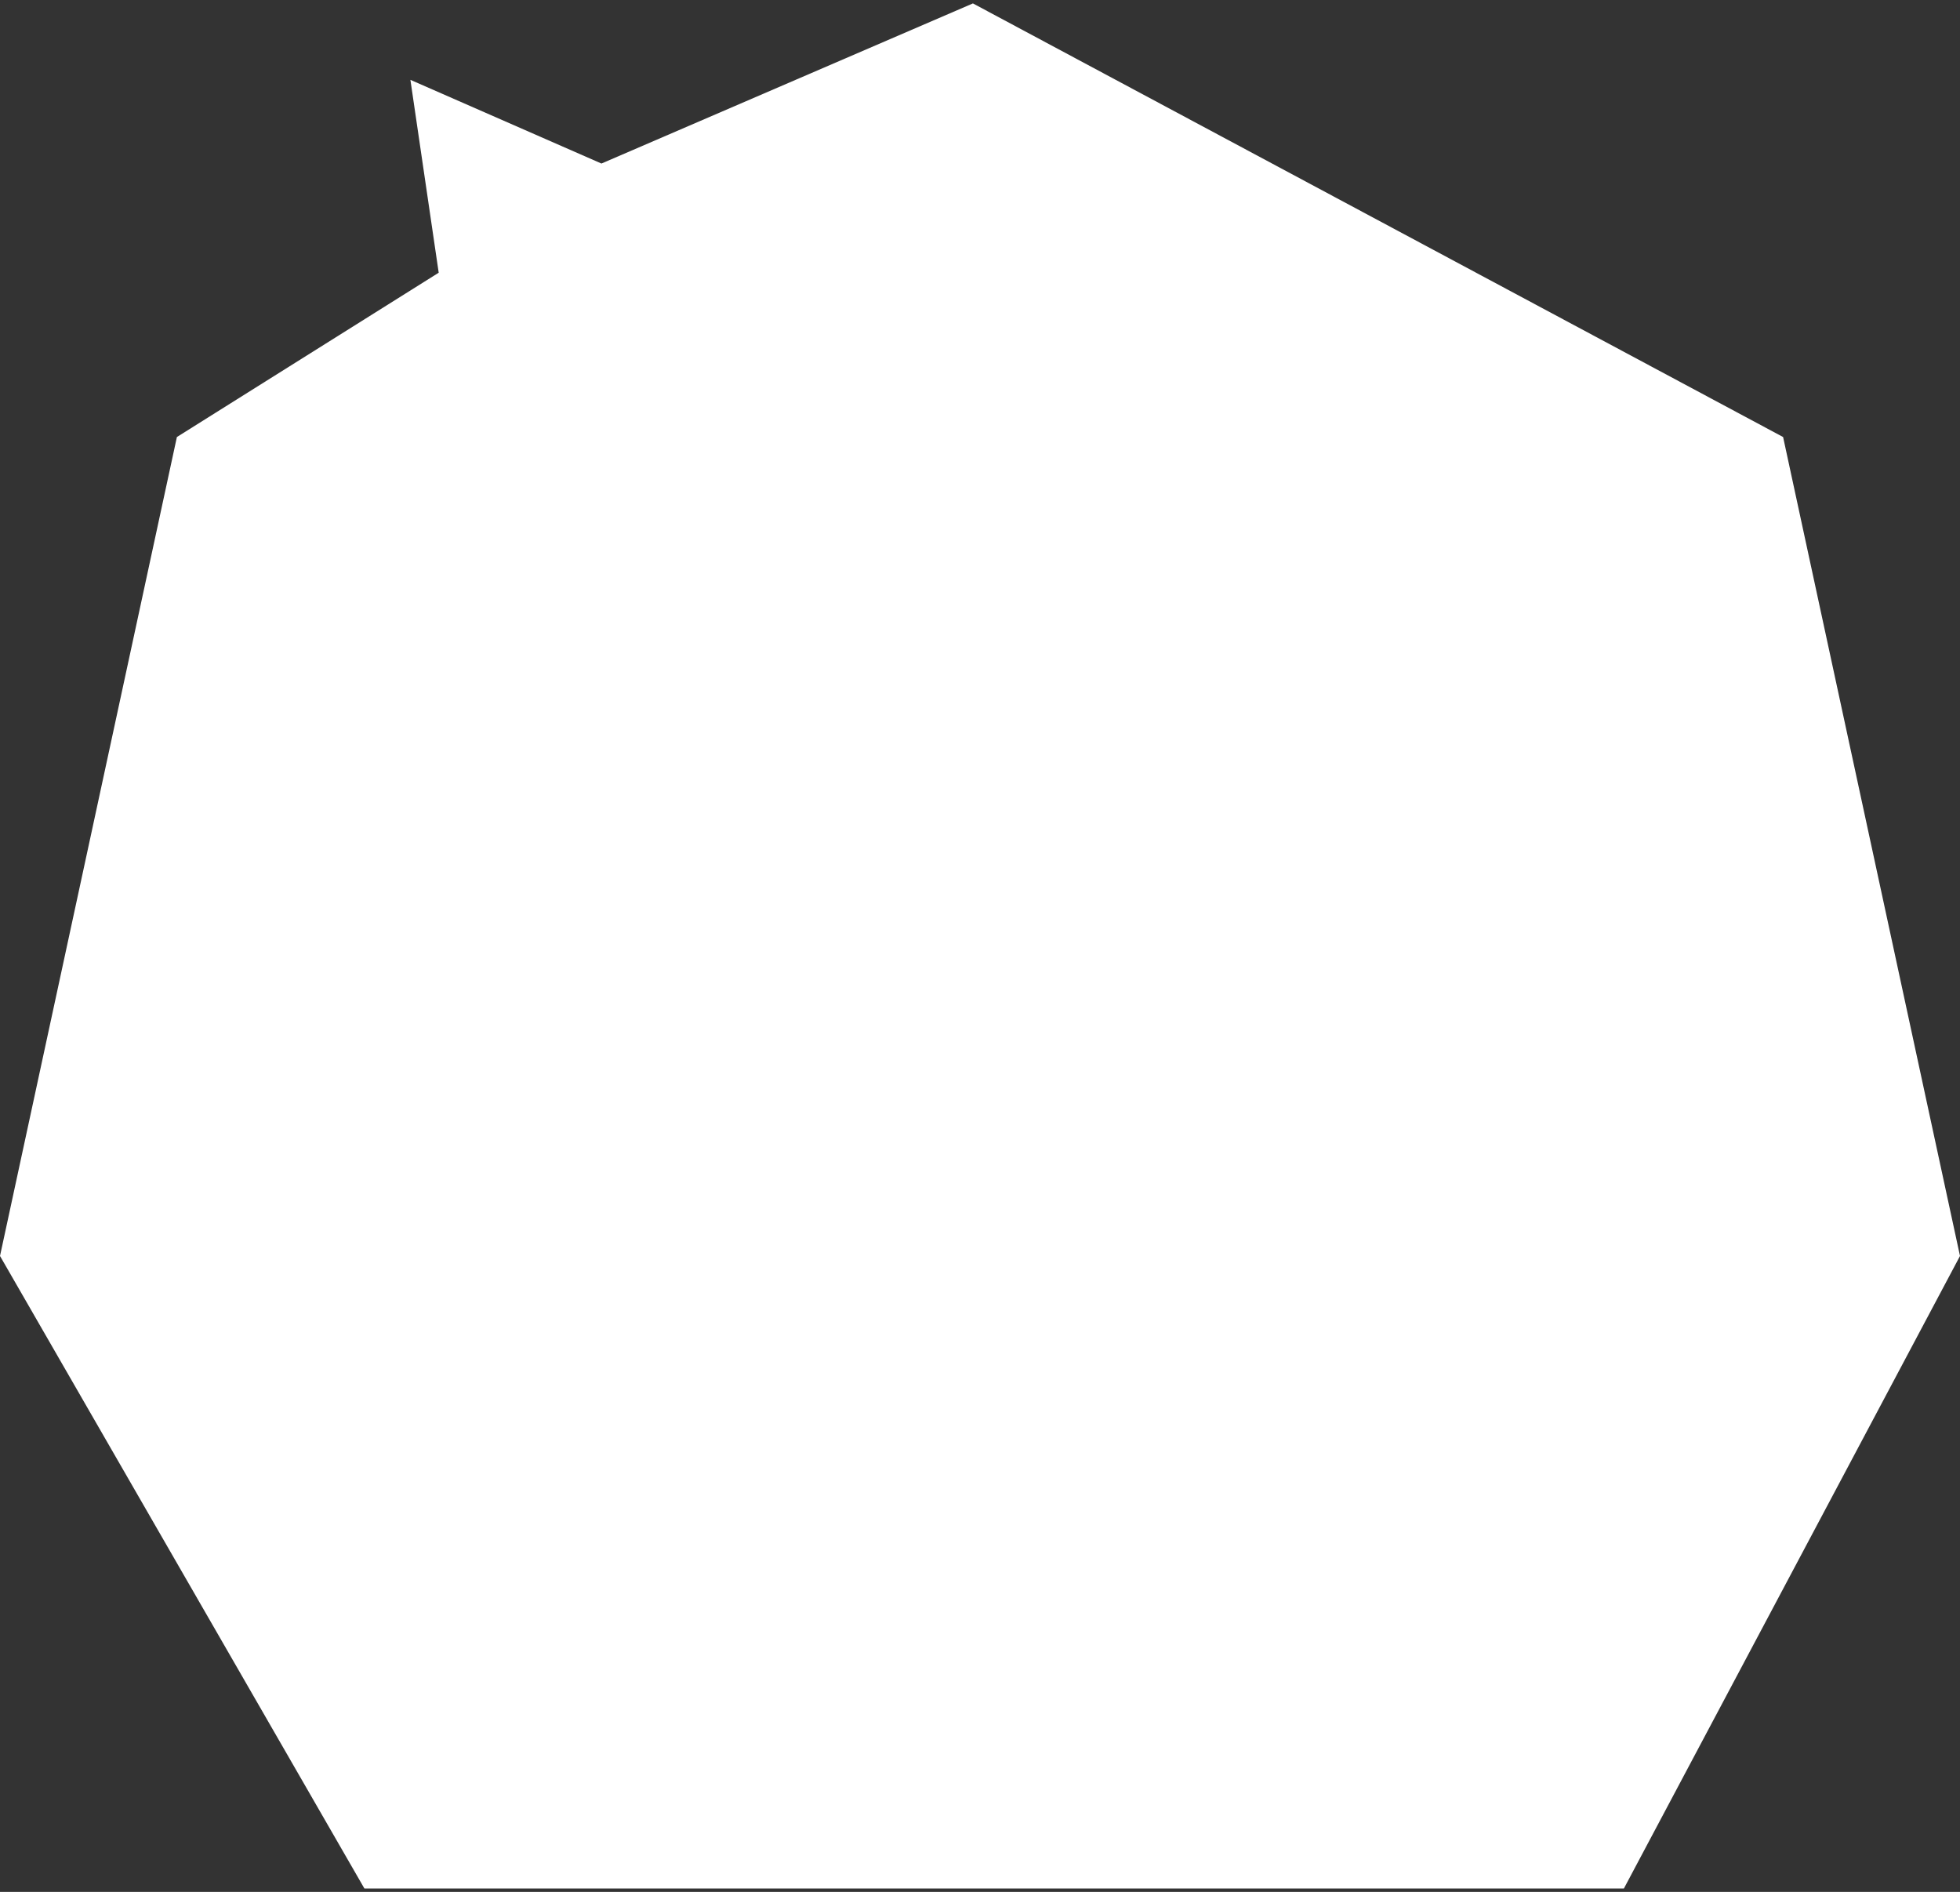
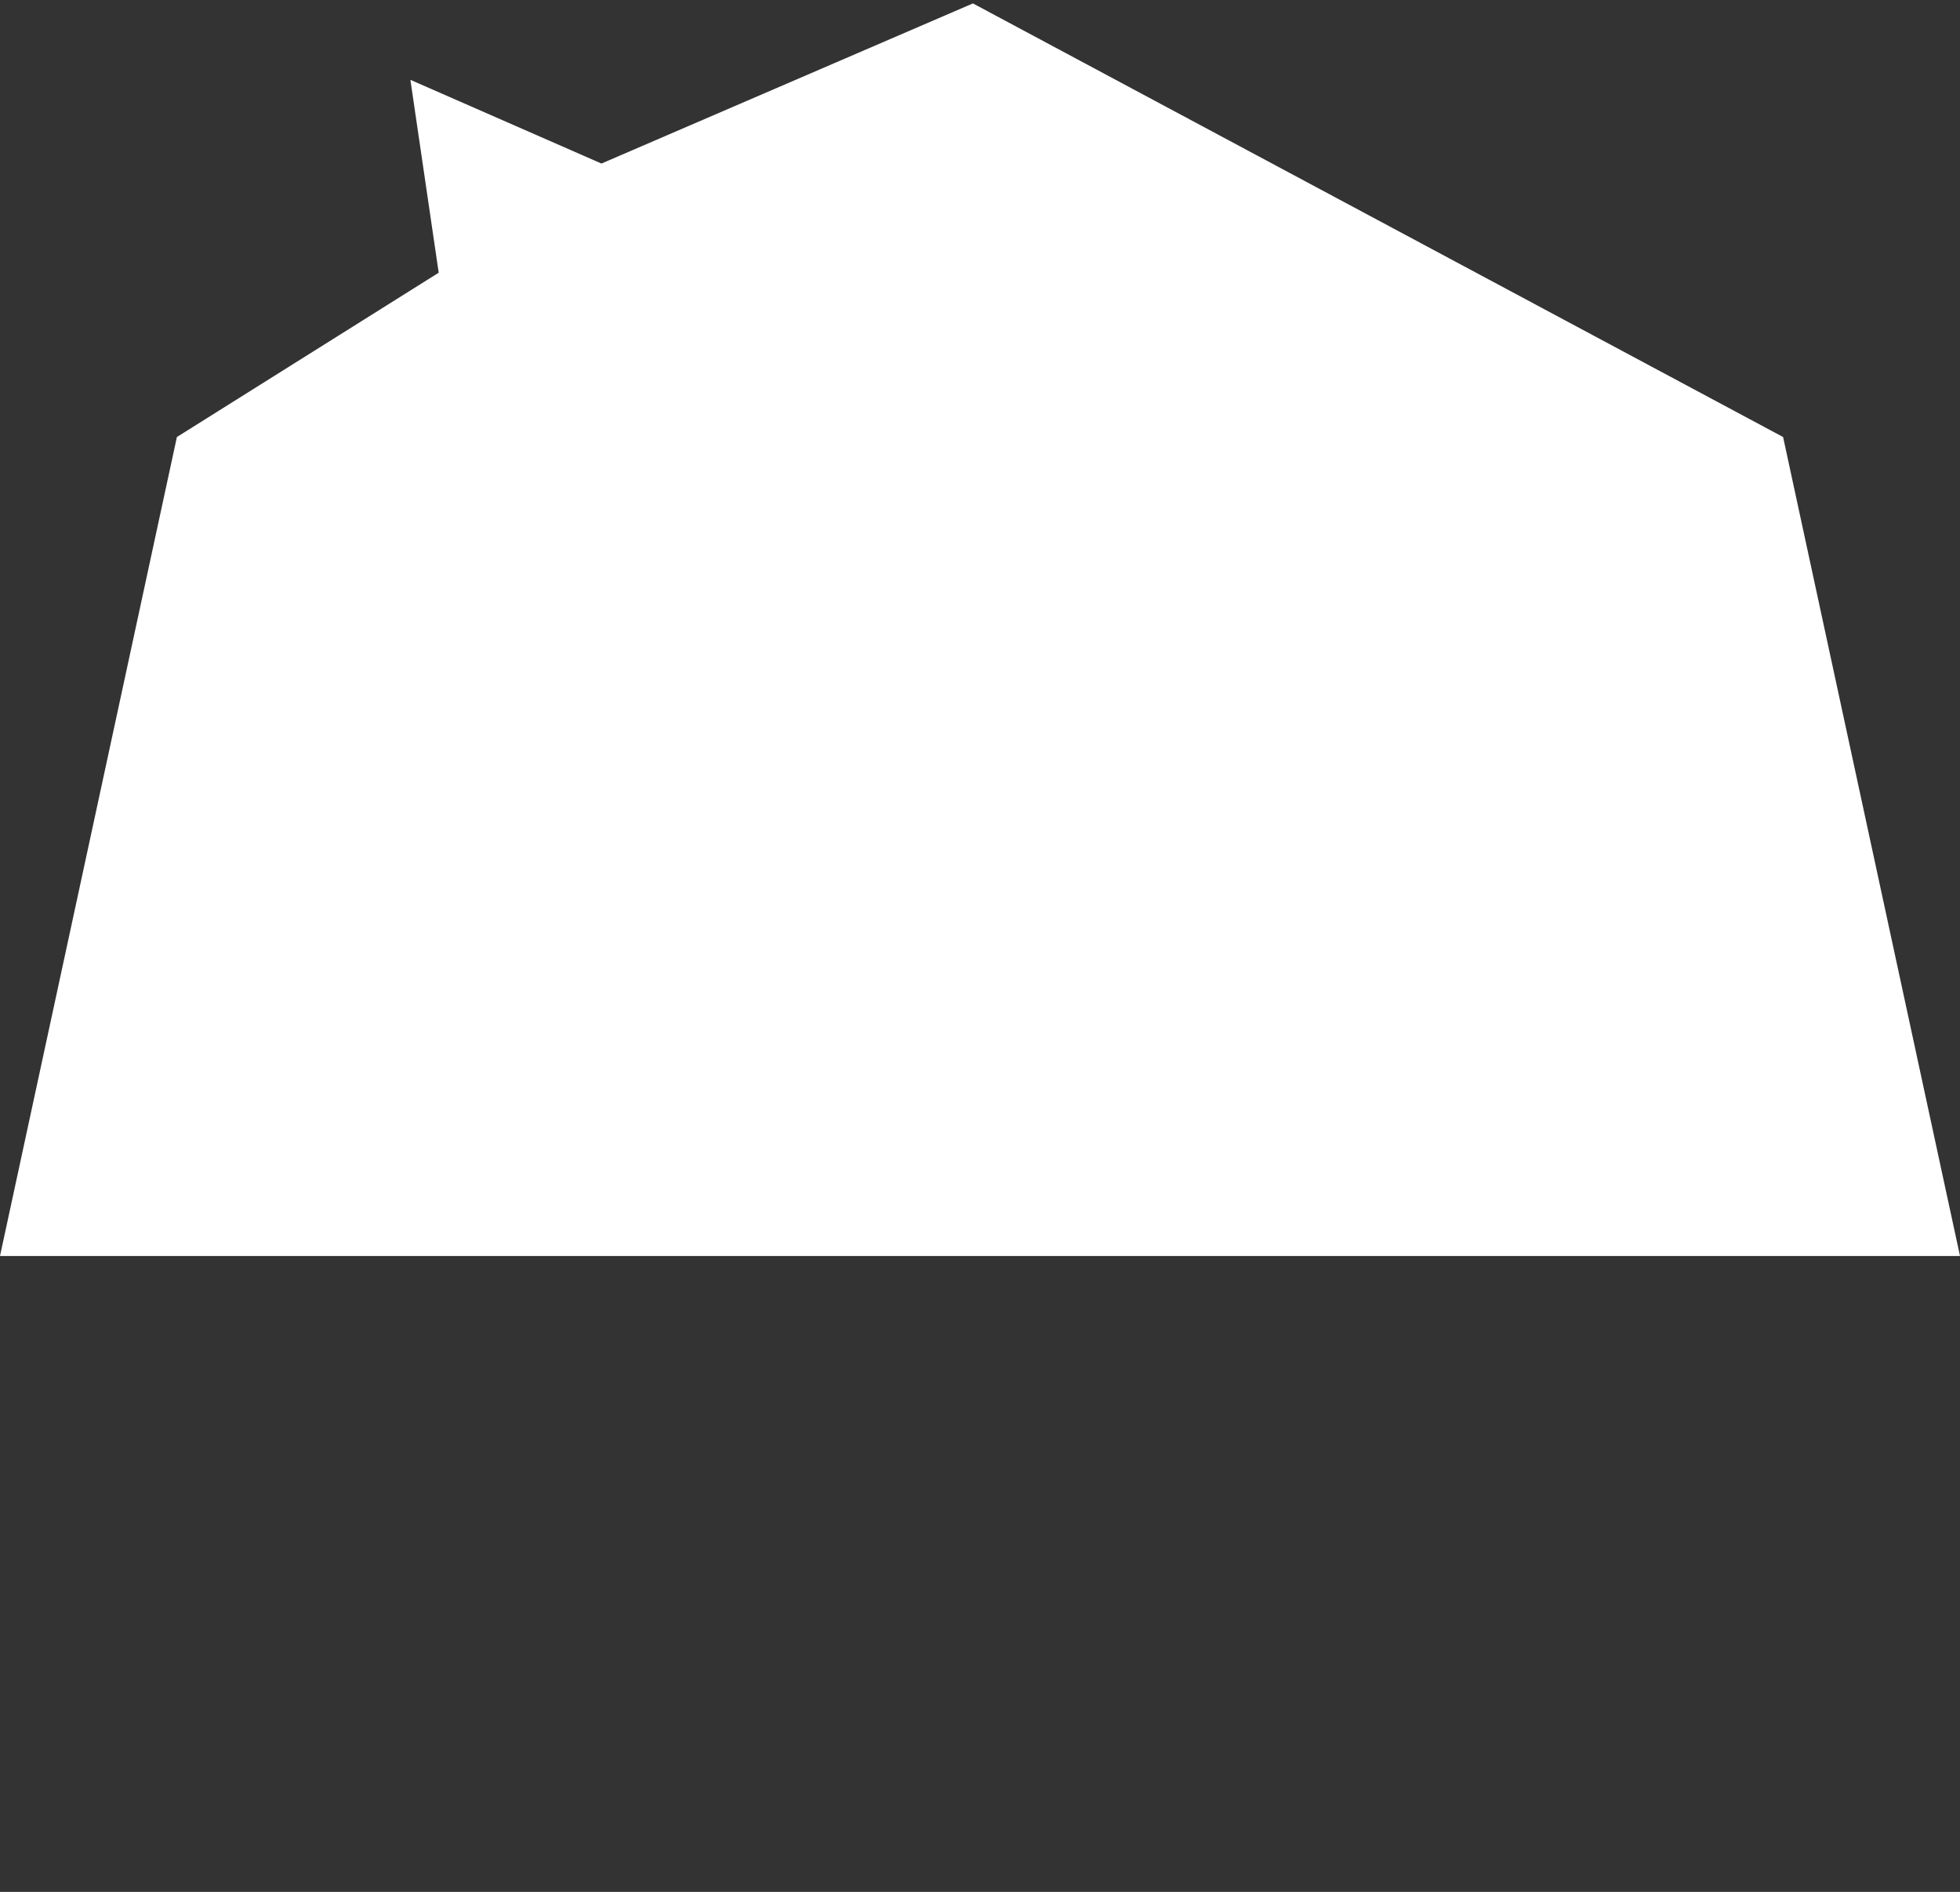
<svg xmlns="http://www.w3.org/2000/svg" width="287" height="277" viewBox="0 0 287 277" fill="none">
  <rect x="0" y="0" width="287" height="277" fill="#333333" stroke="none" />
-   <path d="M142.464 0.5L261.097 63.986L287 183.891L237.785 276.5H53.359L0 183.891L25.902 63.986L64.238 39.929L60.094 11.689L88.069 23.944L142.464 0.5Z" fill="white" />
+   <path d="M142.464 0.5L261.097 63.986L287 183.891H53.359L0 183.891L25.902 63.986L64.238 39.929L60.094 11.689L88.069 23.944L142.464 0.5Z" fill="white" />
</svg>